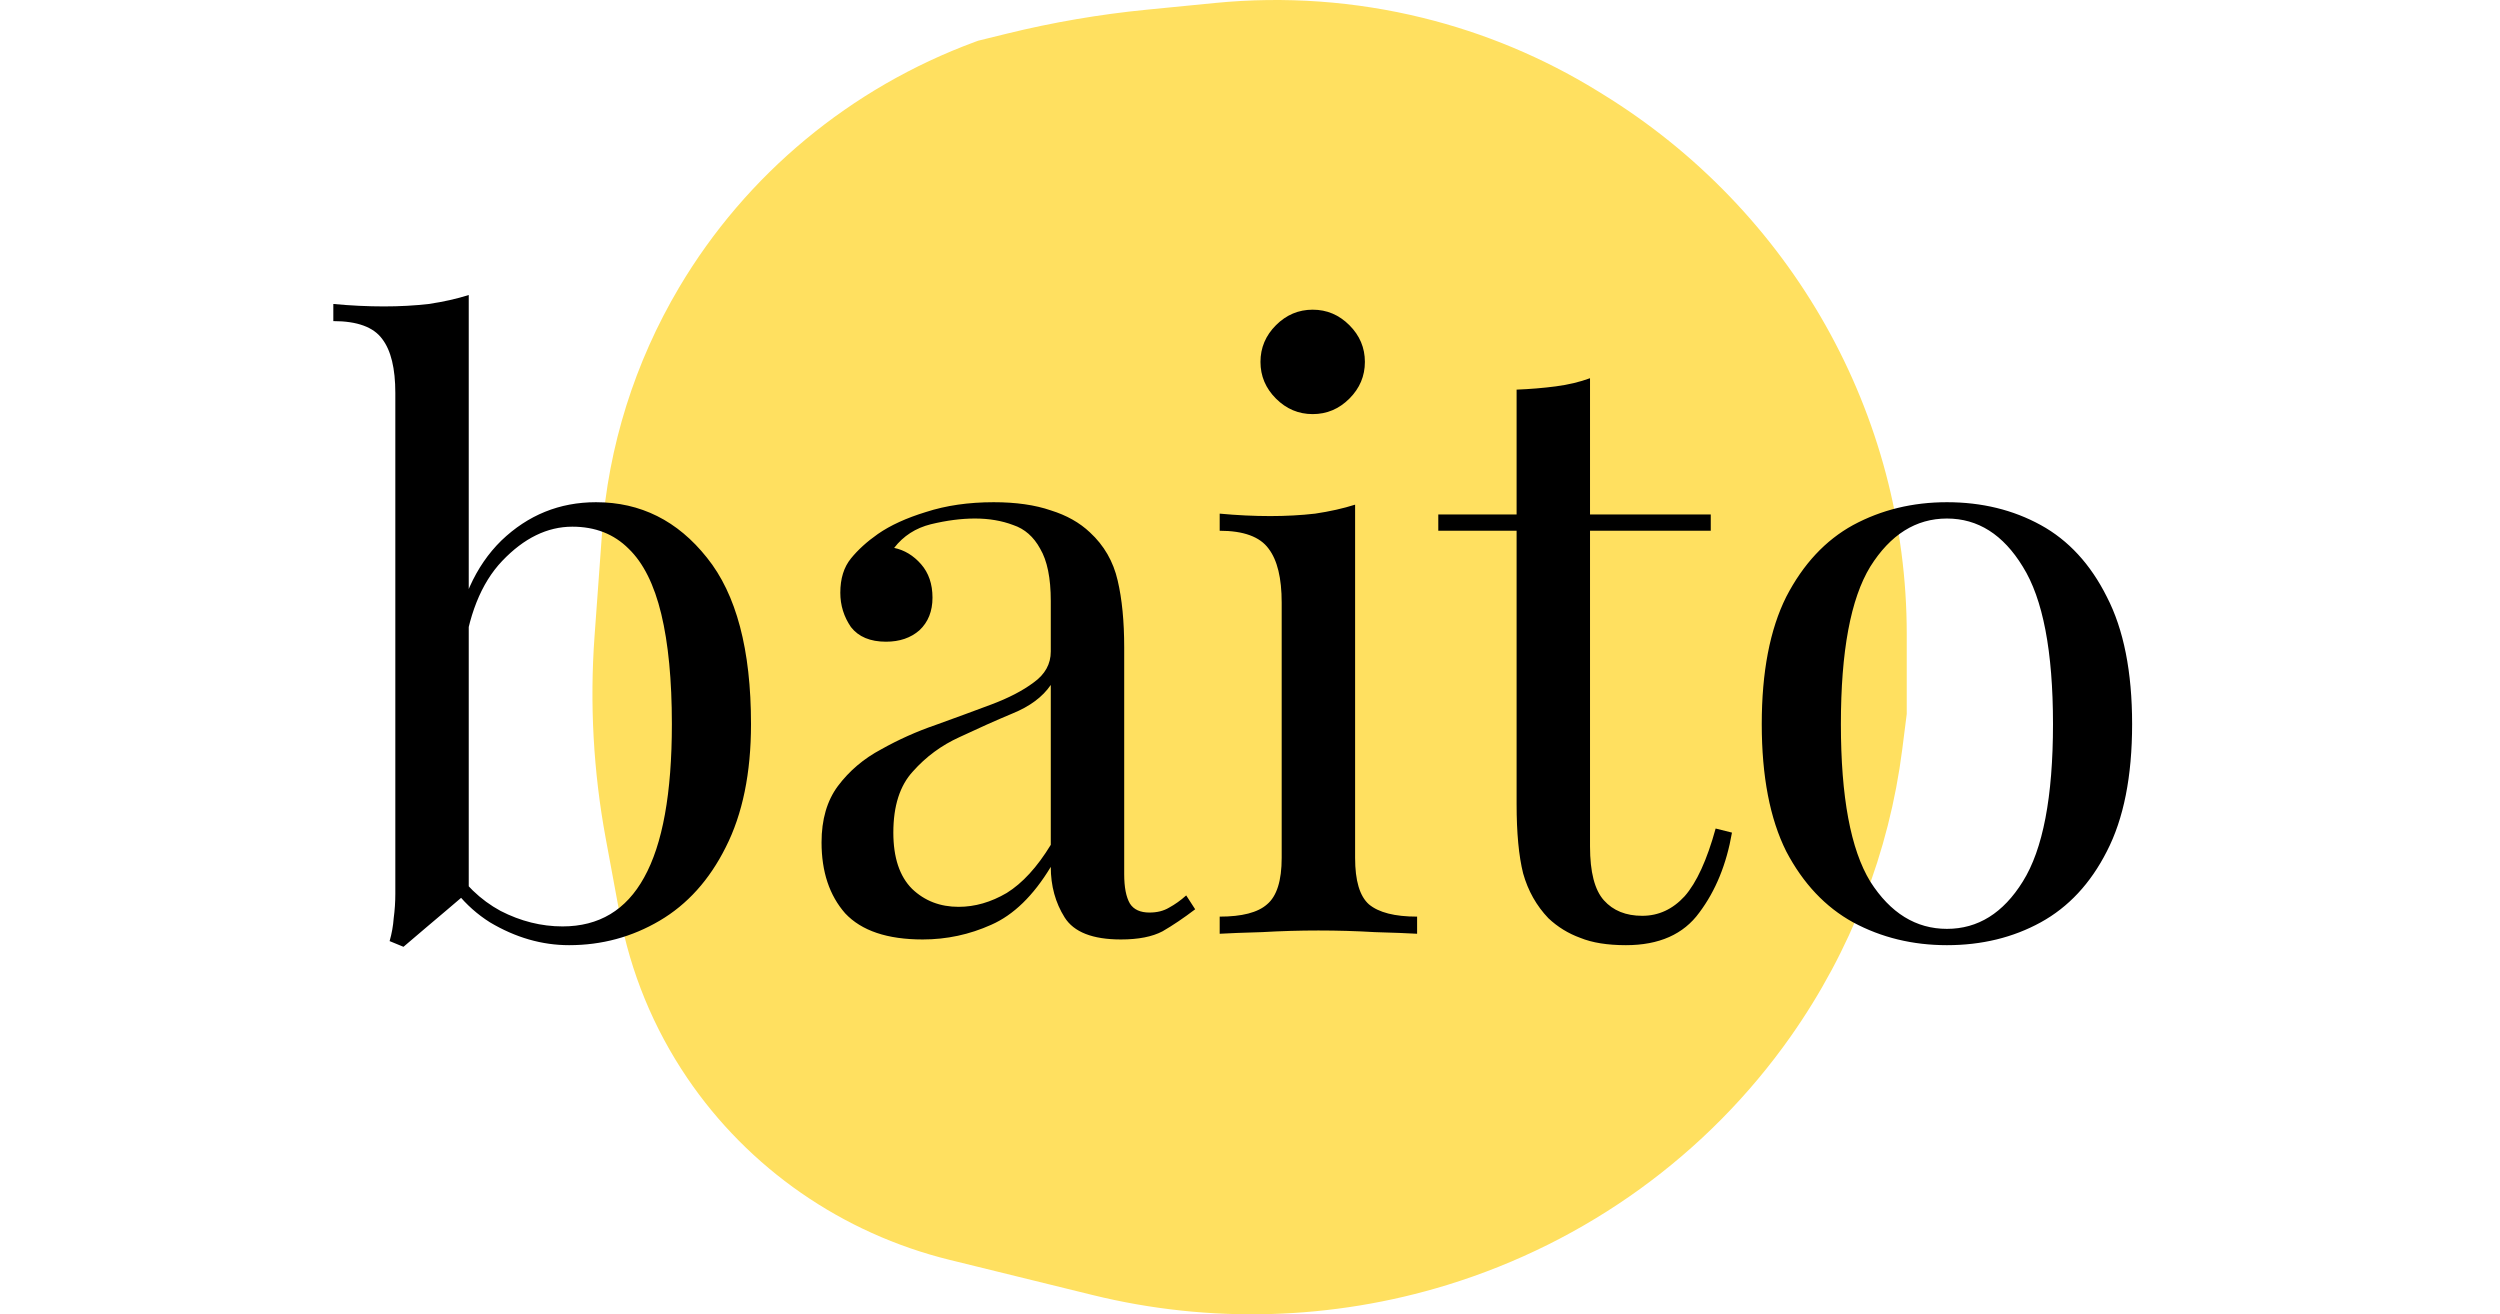
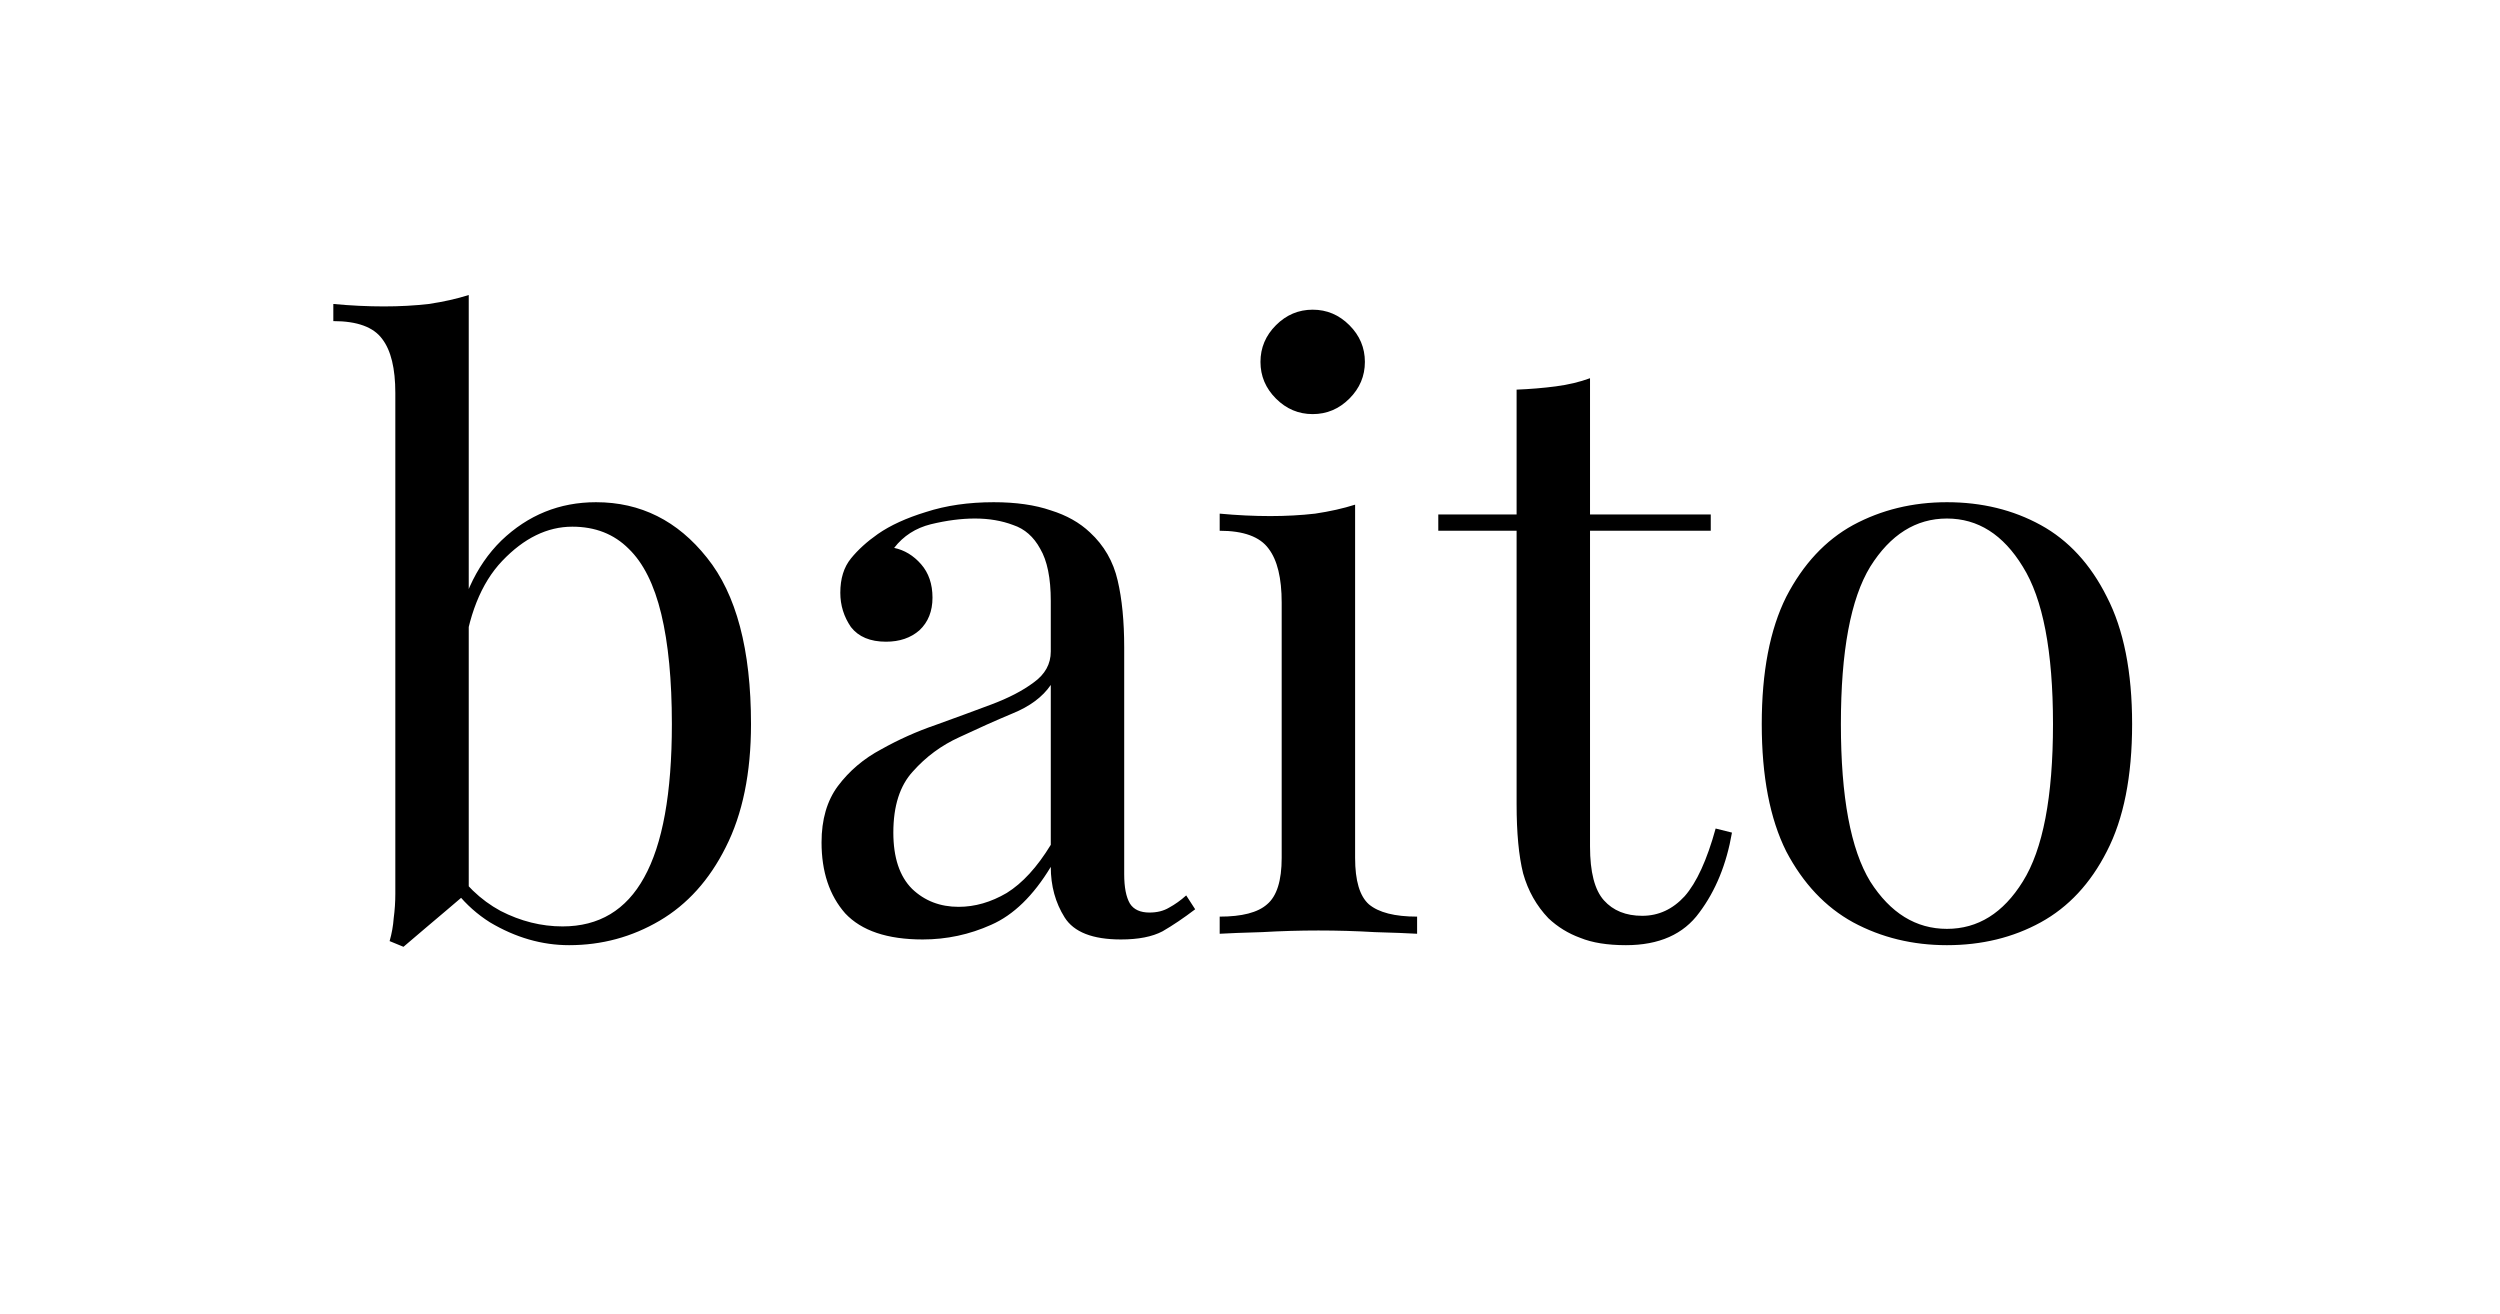
<svg xmlns="http://www.w3.org/2000/svg" fill="none" viewBox="0 0 1419 746" height="746" width="1419">
-   <path fill="#FFE060" d="M337.456 361.194L341.717 302.506C345.285 253.359 360.262 205.674 385.496 163.115C423.487 99.038 482.787 49.822 553.384 23.776L555.197 23.107L571.503 19.096C597.586 12.681 624.108 8.139 650.859 5.507L689.746 1.681C729.207 -2.201 769.054 0.652 807.528 10.116C842.523 18.723 875.926 32.687 906.516 51.497L909.603 53.396C1017.02 119.447 1082.27 235.281 1082.27 359.906V405.21L1079.73 425.227C1072.29 483.795 1050.56 539.74 1016.41 588.267C969.216 655.343 900.587 705.002 821.443 729.334C756.174 749.403 686.544 751.387 620.202 735.069L539.037 715.106C478.035 700.101 424.907 663.266 390.028 611.791C370.886 583.543 357.826 551.735 351.653 518.331L343.781 475.733C336.801 437.964 334.676 399.484 337.456 361.194Z" />
  <path fill="black" d="M338.292 285.055C363.605 285.055 384.596 295.55 401.265 316.541C417.934 337.223 426.269 368.71 426.269 411C426.269 438.782 421.484 462.088 411.915 480.918C402.654 499.44 390.152 513.331 374.409 522.591C358.666 531.852 341.533 536.482 323.012 536.482C307.578 536.482 292.606 532.161 278.098 523.518C263.898 514.566 253.248 501.446 246.148 484.16L255.409 489.253C263.126 501.601 272.696 510.861 284.117 517.035C295.539 522.9 307.269 525.833 319.308 525.833C339.99 525.833 355.424 516.572 365.611 498.051C376.107 479.221 381.354 450.204 381.354 411C381.354 385.996 379.348 365.16 375.335 348.49C371.322 331.821 365.148 319.474 356.814 311.448C348.479 303.113 337.829 298.946 324.864 298.946C310.664 298.946 297.391 305.428 285.043 318.393C273.004 331.049 265.596 349.725 262.818 374.42L257.261 367.938C260.657 341.699 269.763 321.326 284.58 306.817C299.706 292.309 317.61 285.055 338.292 285.055ZM266.059 167.444V505.922C262.046 509.318 257.878 512.868 253.557 516.572C249.544 519.968 245.531 523.363 241.518 526.759C237.505 530.154 233.338 533.704 229.016 537.409L221.144 534.167C222.379 529.846 223.151 525.524 223.46 521.202C224.077 516.572 224.386 511.942 224.386 507.311V223.008C224.386 209.117 221.916 198.93 216.977 192.448C212.038 185.657 202.777 182.261 189.195 182.261V172.537C199.073 173.463 208.642 173.926 217.903 173.926C226.855 173.926 235.344 173.463 243.37 172.537C251.705 171.303 259.268 169.605 266.059 167.444ZM523.727 533.241C503.662 533.241 488.999 528.302 479.738 518.424C470.786 508.237 466.31 494.809 466.31 478.14C466.31 465.175 469.397 454.525 475.571 446.191C482.054 437.547 490.234 430.602 500.112 425.354C509.99 419.798 520.331 415.167 531.135 411.463C542.248 407.45 552.743 403.592 562.622 399.887C572.5 396.183 580.526 392.016 586.699 387.385C593.182 382.755 596.423 376.89 596.423 369.79V341.082C596.423 328.117 594.417 318.239 590.404 311.448C586.699 304.657 581.606 300.181 575.123 298.02C568.641 295.55 561.387 294.315 553.361 294.315C545.644 294.315 537.309 295.396 528.357 297.557C519.714 299.717 512.768 304.193 507.52 310.985C513.386 312.219 518.479 315.306 522.801 320.245C527.122 325.184 529.283 331.513 529.283 339.23C529.283 346.947 526.814 353.121 521.874 357.751C516.935 362.073 510.607 364.234 502.89 364.234C493.938 364.234 487.301 361.455 482.98 355.899C478.967 350.034 476.96 343.551 476.96 336.452C476.96 328.426 478.967 321.943 482.98 317.004C486.993 312.065 492.086 307.435 498.26 303.113C505.36 298.174 514.466 294.007 525.579 290.611C537 286.907 549.811 285.055 564.011 285.055C576.667 285.055 587.471 286.598 596.423 289.685C605.375 292.463 612.784 296.631 618.649 302.187C626.675 309.596 631.922 318.702 634.392 329.506C636.861 340.001 638.096 352.658 638.096 367.475V496.198C638.096 503.607 639.177 509.163 641.337 512.868C643.498 516.263 647.202 517.961 652.45 517.961C656.772 517.961 660.476 517.035 663.563 515.183C666.959 513.331 670.2 511.016 673.287 508.237L678.38 516.109C671.898 521.048 665.724 525.215 659.859 528.611C653.994 531.698 646.122 533.241 636.244 533.241C620.192 533.241 609.542 529.074 604.295 520.739C599.047 512.405 596.423 502.835 596.423 492.031C586.545 508.392 575.278 519.35 562.622 524.907C550.274 530.463 537.309 533.241 523.727 533.241ZM544.1 514.72C553.361 514.72 562.467 512.096 571.419 506.848C580.371 501.292 588.706 492.186 596.423 479.529V388.774C591.793 395.566 584.538 400.968 574.66 404.981C565.091 408.994 555.059 413.47 544.563 418.409C534.376 423.039 525.579 429.522 518.17 437.856C510.762 445.882 507.057 457.458 507.057 472.584C507.057 486.783 510.607 497.433 517.707 504.533C524.807 511.324 533.605 514.72 544.1 514.72ZM745.079 175.779C753.105 175.779 760.05 178.711 765.915 184.576C771.78 190.441 774.713 197.387 774.713 205.413C774.713 213.439 771.78 220.384 765.915 226.249C760.05 232.114 753.105 235.047 745.079 235.047C737.053 235.047 730.107 232.114 724.242 226.249C718.377 220.384 715.445 213.439 715.445 205.413C715.445 197.387 718.377 190.441 724.242 184.576C730.107 178.711 737.053 175.779 745.079 175.779ZM769.157 286.444V486.938C769.157 499.903 771.78 508.7 777.028 513.331C782.585 517.961 791.691 520.276 804.347 520.276V530C799.1 529.691 791.074 529.383 780.269 529.074C769.774 528.457 759.124 528.148 748.32 528.148C737.825 528.148 727.175 528.457 716.371 529.074C705.567 529.383 697.541 529.691 692.293 530V520.276C704.949 520.276 713.901 517.961 719.149 513.331C724.705 508.7 727.483 499.903 727.483 486.938V342.008C727.483 328.117 725.014 317.93 720.075 311.448C715.136 304.657 705.875 301.261 692.293 301.261V291.537C702.171 292.463 711.74 292.926 721.001 292.926C729.953 292.926 738.442 292.463 746.468 291.537C754.803 290.302 762.365 288.605 769.157 286.444ZM902.496 214.673V292H971.025V301.261H902.496V480.455C902.496 494.964 905.12 505.15 910.368 511.016C915.615 516.881 922.87 519.813 932.13 519.813C941.391 519.813 949.417 516.109 956.208 508.7C962.999 500.983 968.864 488.173 973.803 470.269L983.064 472.584C979.977 490.488 973.803 505.614 964.543 517.961C955.591 530.309 941.7 536.482 922.87 536.482C912.374 536.482 903.731 535.093 896.94 532.315C890.149 529.846 884.129 526.141 878.881 521.202C872.09 514.102 867.305 505.614 864.527 495.735C862.058 485.857 860.823 472.738 860.823 456.378V301.261H816.372V292H860.823V221.156C868.54 220.847 875.949 220.23 883.049 219.304C890.149 218.378 896.631 216.834 902.496 214.673ZM1105.08 285.055C1124.84 285.055 1142.59 289.376 1158.33 298.02C1174.07 306.663 1186.58 320.245 1195.84 338.767C1205.41 357.288 1210.19 381.366 1210.19 411C1210.19 440.634 1205.41 464.712 1195.84 483.234C1186.58 501.446 1174.07 514.874 1158.33 523.518C1142.59 532.161 1124.84 536.482 1105.08 536.482C1085.63 536.482 1067.88 532.161 1051.83 523.518C1036.09 514.874 1023.43 501.446 1013.86 483.234C1004.6 464.712 999.972 440.634 999.972 411C999.972 381.366 1004.6 357.288 1013.86 338.767C1023.43 320.245 1036.09 306.663 1051.83 298.02C1067.88 289.376 1085.63 285.055 1105.08 285.055ZM1105.08 294.315C1087.49 294.315 1072.98 303.422 1061.56 321.634C1050.44 339.847 1044.89 369.636 1044.89 411C1044.89 452.365 1050.44 482.153 1061.56 500.366C1072.98 518.27 1087.49 527.222 1105.08 527.222C1122.68 527.222 1137.03 518.27 1148.14 500.366C1159.56 482.153 1165.28 452.365 1165.28 411C1165.28 369.636 1159.56 339.847 1148.14 321.634C1137.03 303.422 1122.68 294.315 1105.08 294.315Z" />
</svg>